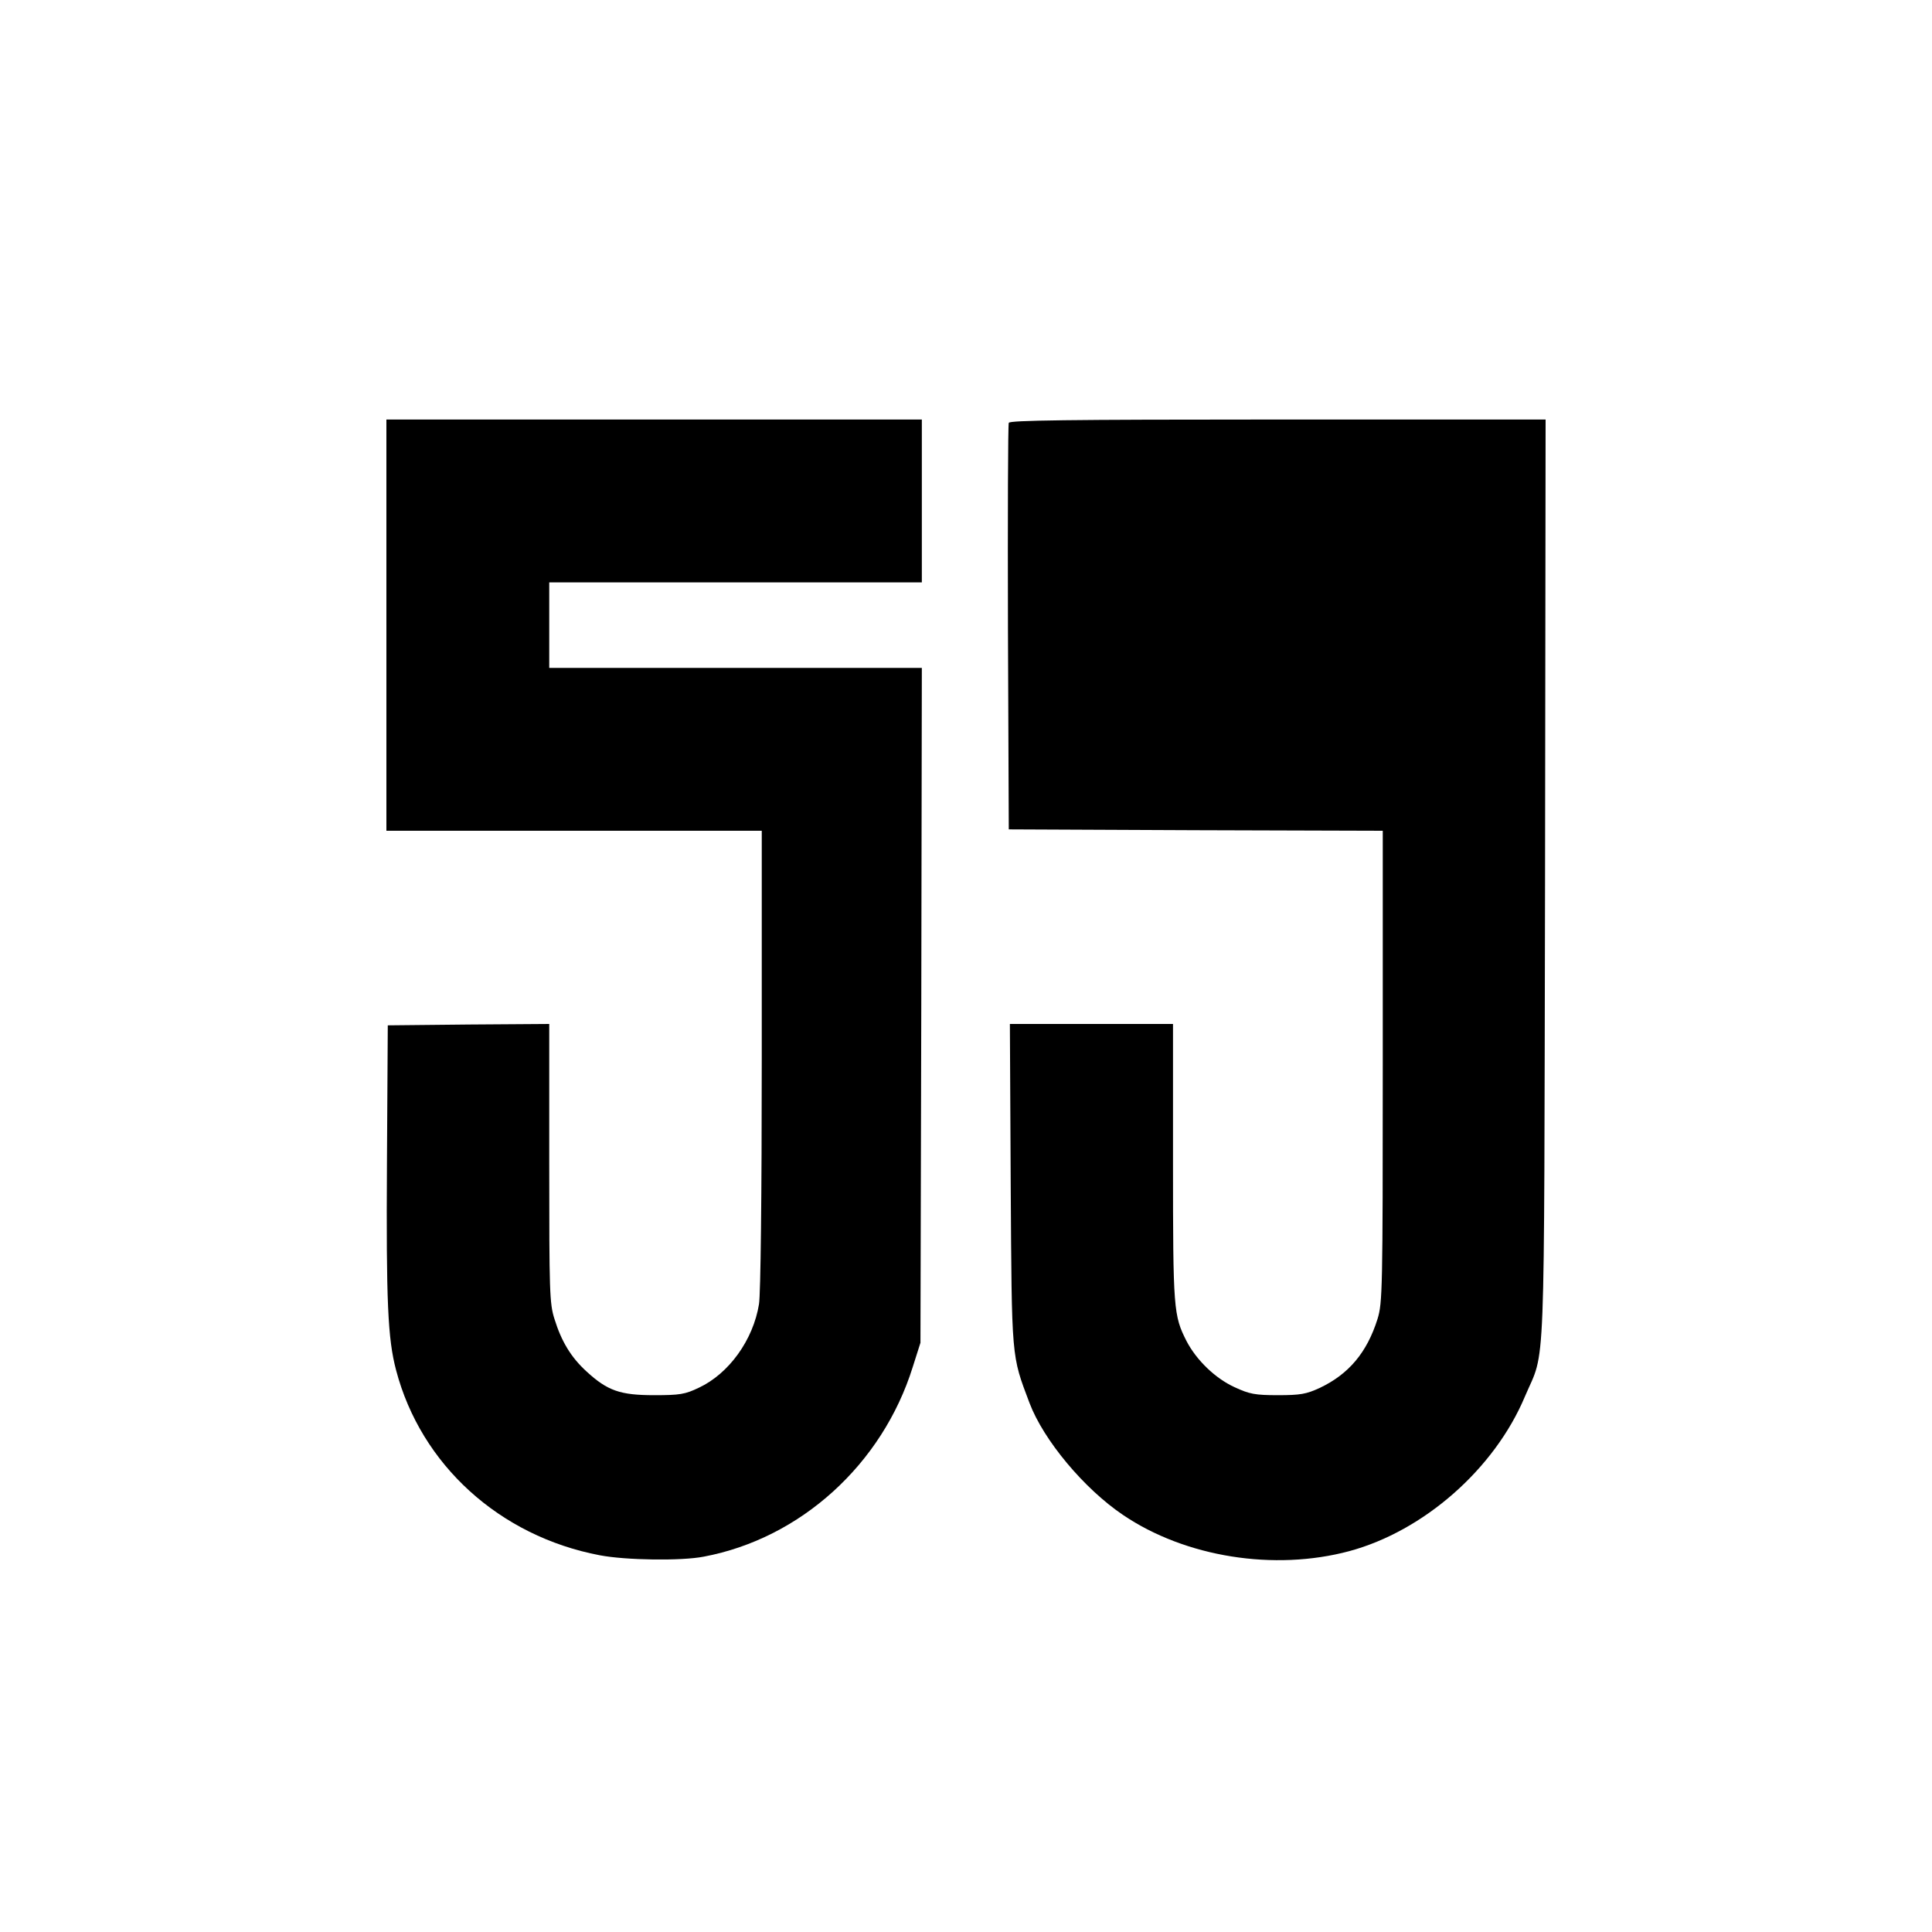
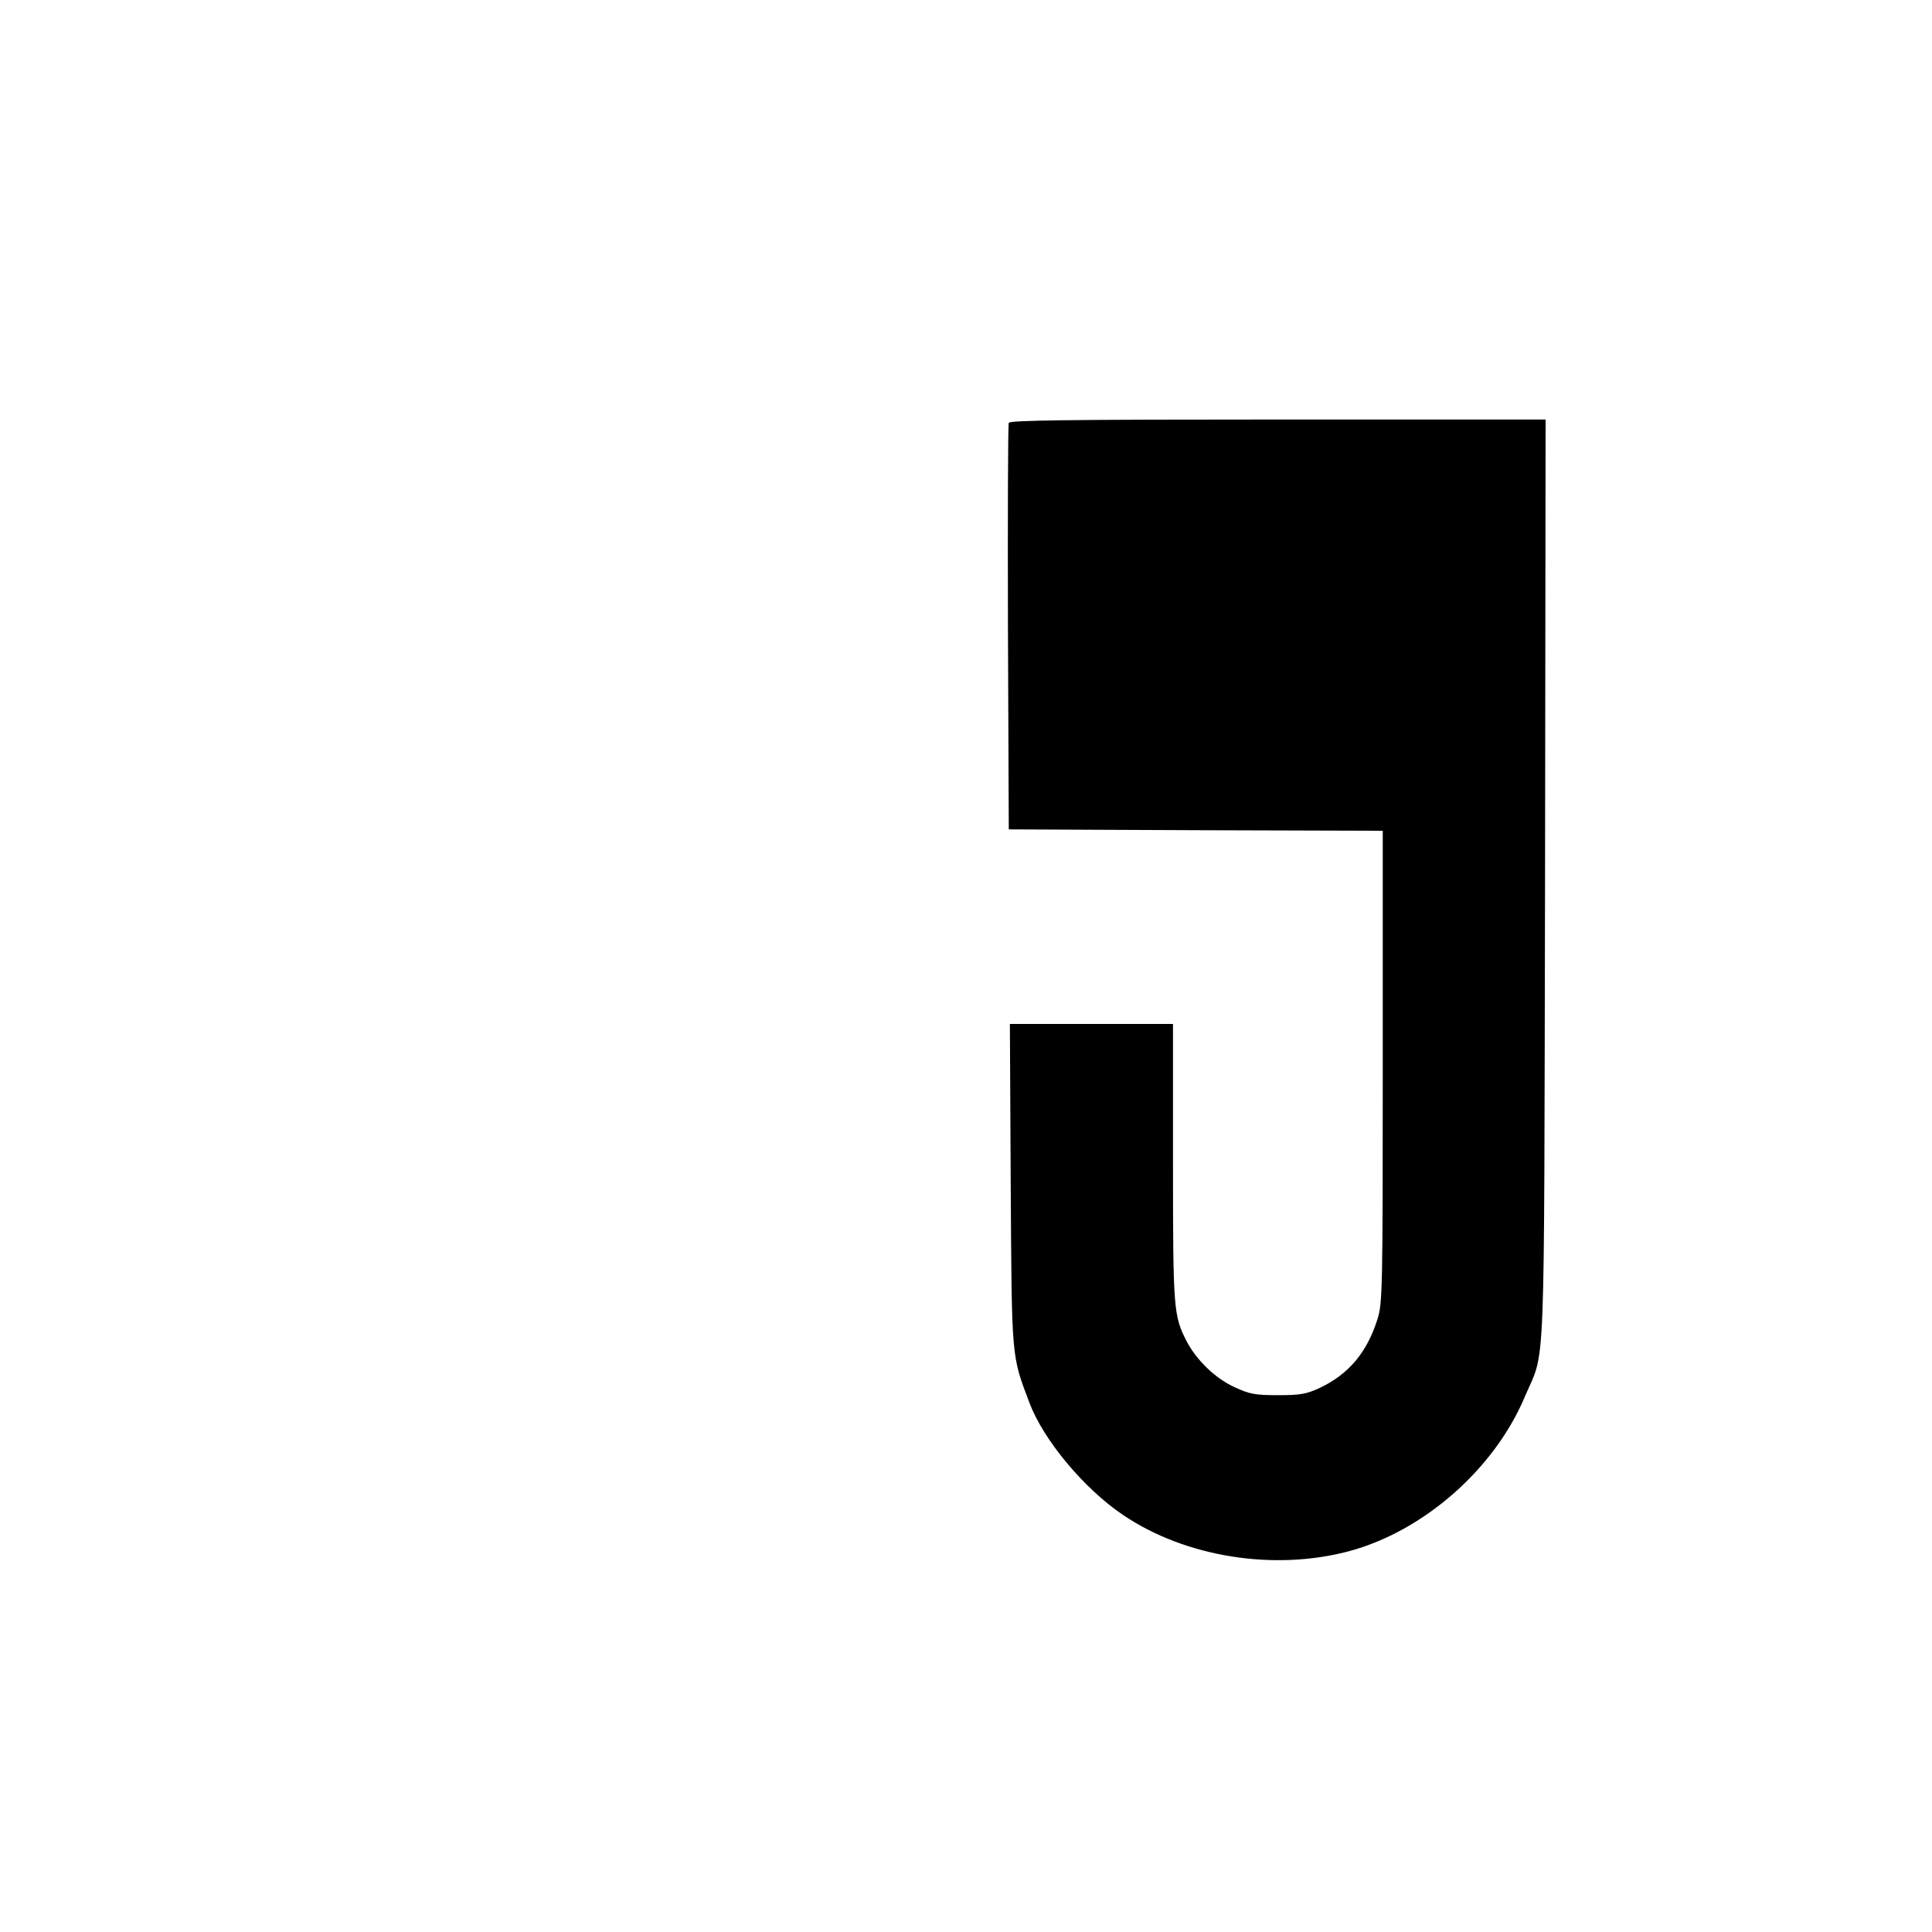
<svg xmlns="http://www.w3.org/2000/svg" version="1.0" width="700pt" height="700pt" viewBox="0 0 700 700" preserveAspectRatio="xMidYMid meet">
  <g transform="translate(0,700) scale(0.1,-0.1)" fill="#000000" stroke="none">
-     <path d="M1400 4735 l0 -745 680 0 680 0 0 -827 c0 -494 -4 -852 -10 -888 -21 -130 -109 -252 -218 -303 -50 -24 -69 -27 -162 -27 -123 0 -169 16 -245 86 -56 51 -91 109 -116 190 -18 56 -19 99 -19 565 l0 504 -292 -2 -293 -3 -3 -500 c-3 -503 3 -635 33 -749 90 -343 375 -602 738 -671 94 -18 296 -21 377 -5 351 66 647 335 757 687 l28 88 3 1223 2 1222 -675 0 -675 0 0 155 0 155 675 0 675 0 0 295 0 295 -970 0 -970 0 0 -745z" />
    <path d="M3655 5468 c-3 -7 -4 -341 -3 -743 l3 -730 678 -3 677 -2 0 -854 c0 -809 -1 -857 -19 -915 -38 -121 -104 -200 -210 -250 -48 -22 -69 -26 -151 -26 -83 0 -103 4 -157 29 -70 32 -138 98 -174 167 -47 93 -49 113 -49 647 l0 502 -296 0 -295 0 3 -582 c4 -638 2 -616 68 -791 51 -135 198 -311 339 -406 226 -153 548 -204 820 -131 270 73 526 298 636 560 76 179 69 11 73 1873 l2 1667 -970 0 c-767 0 -972 -3 -975 -12z" />
  </g>
</svg>